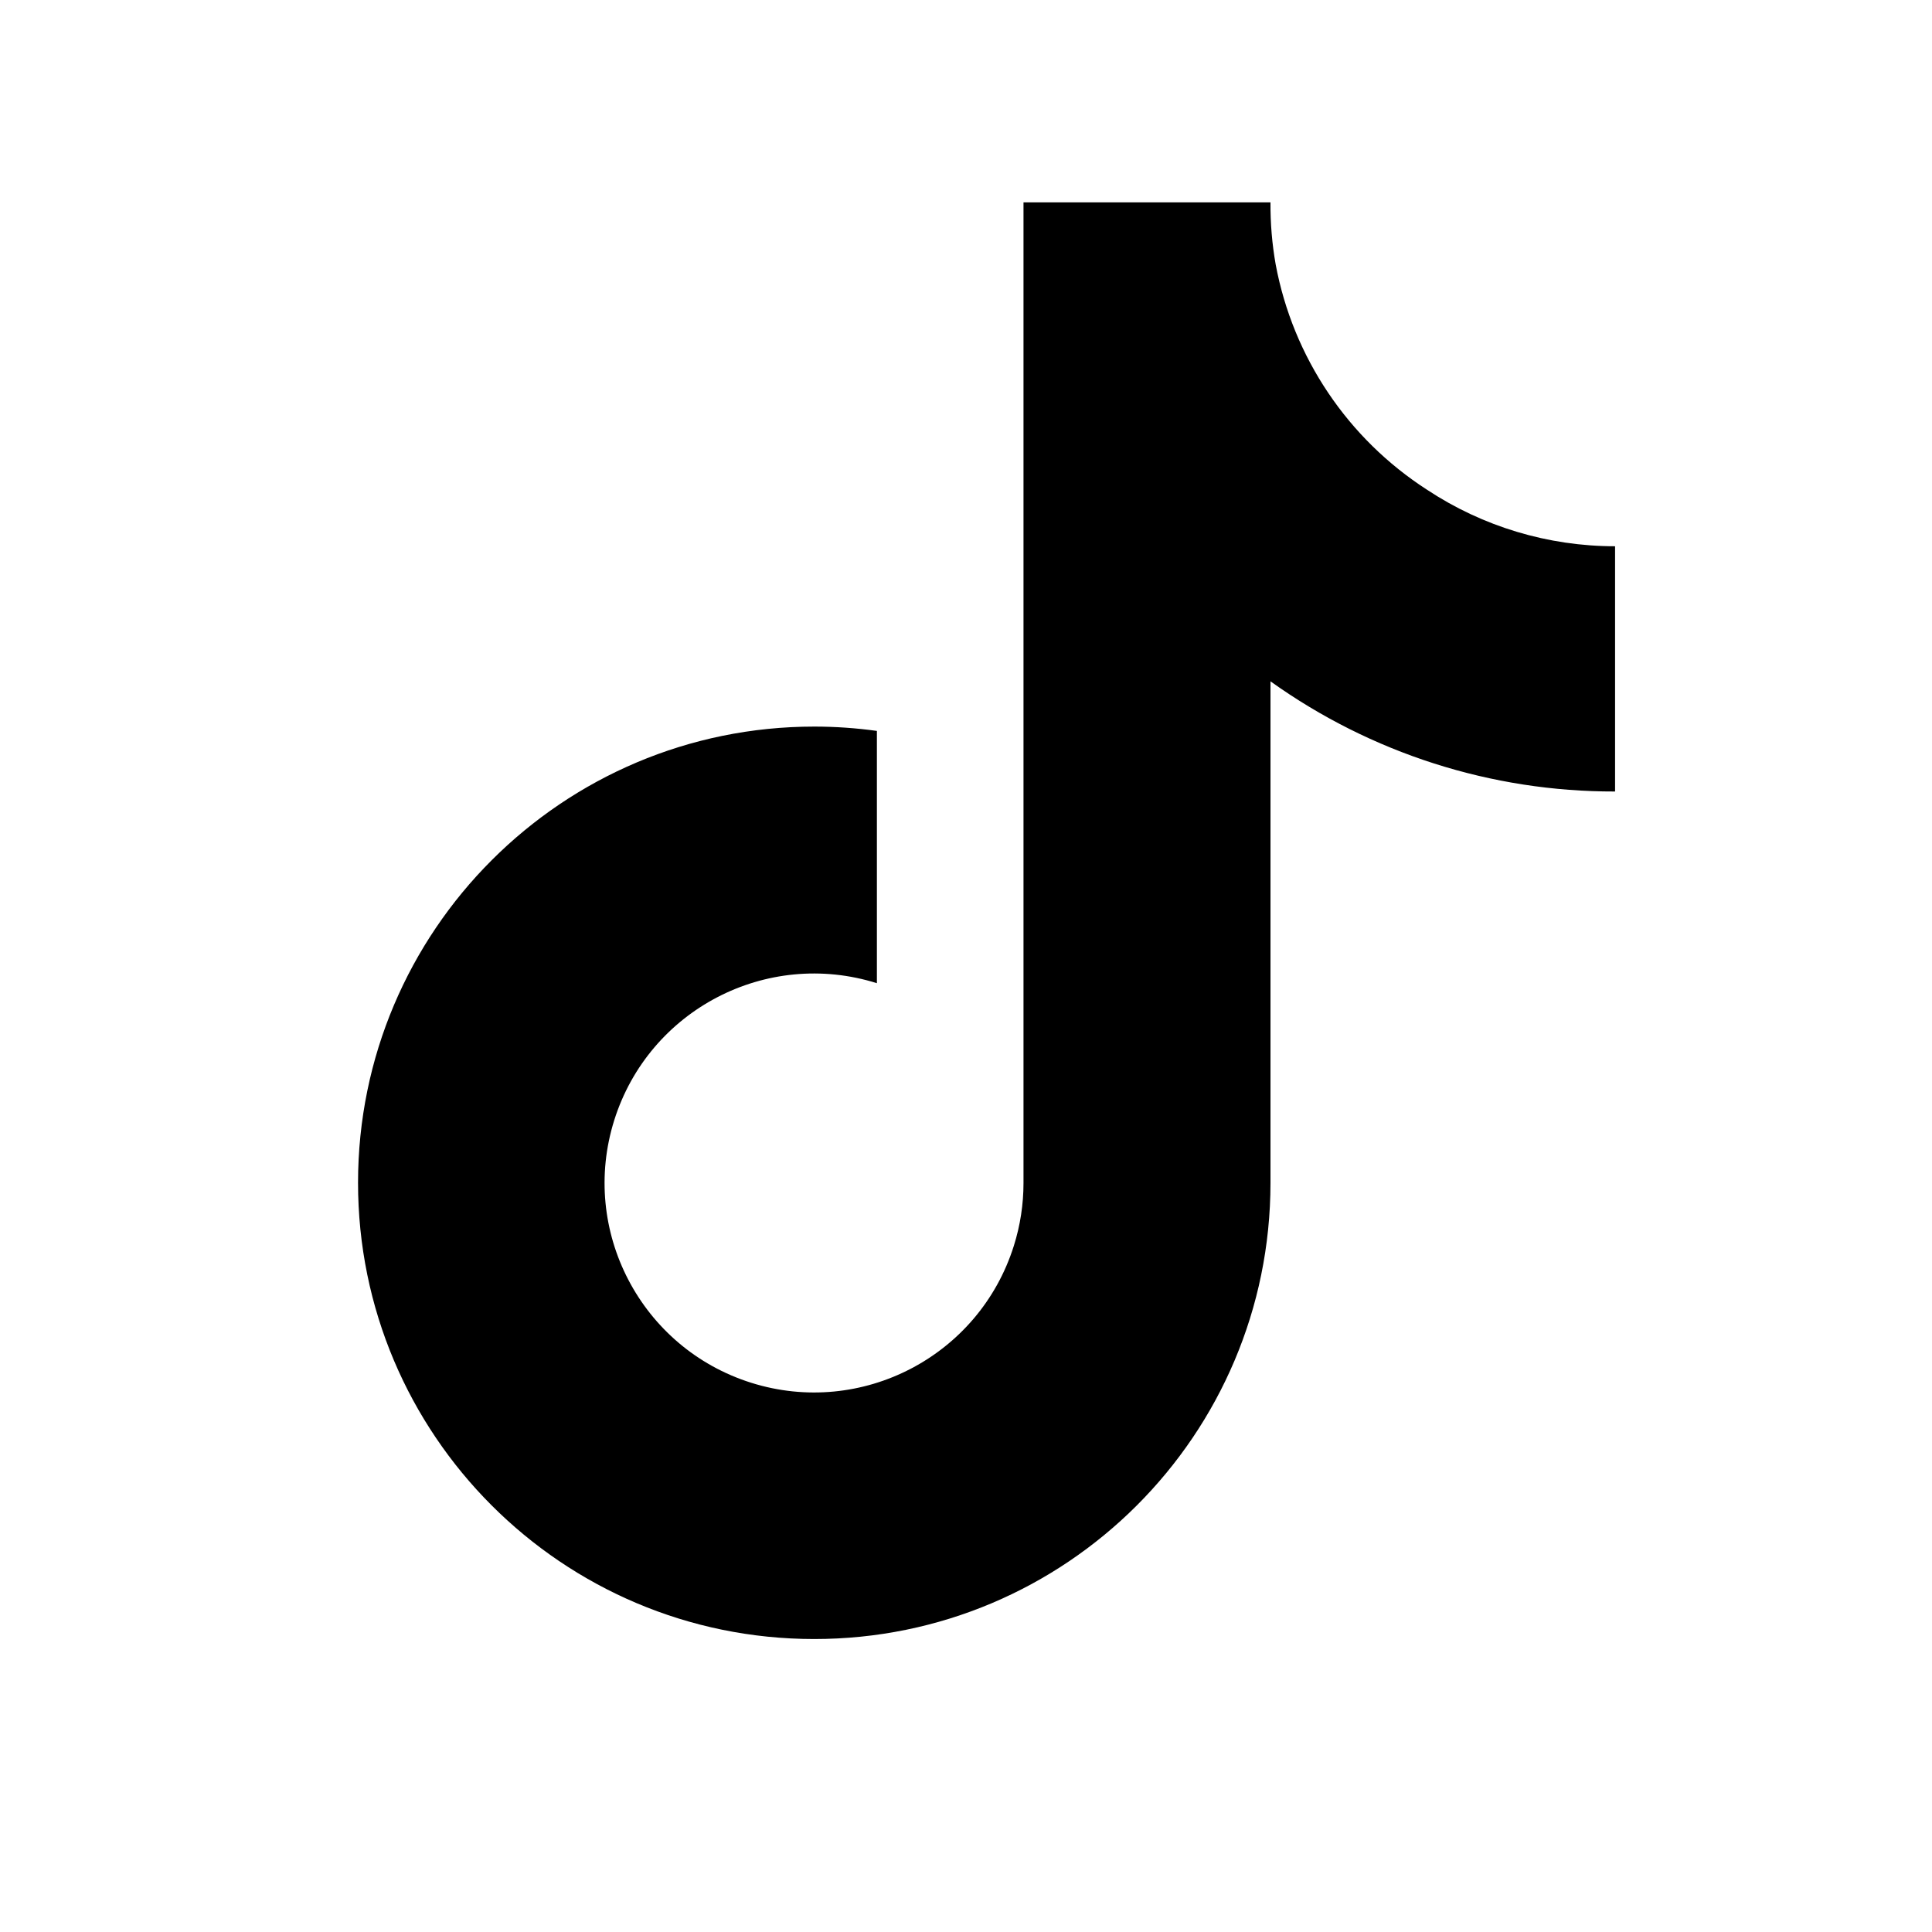
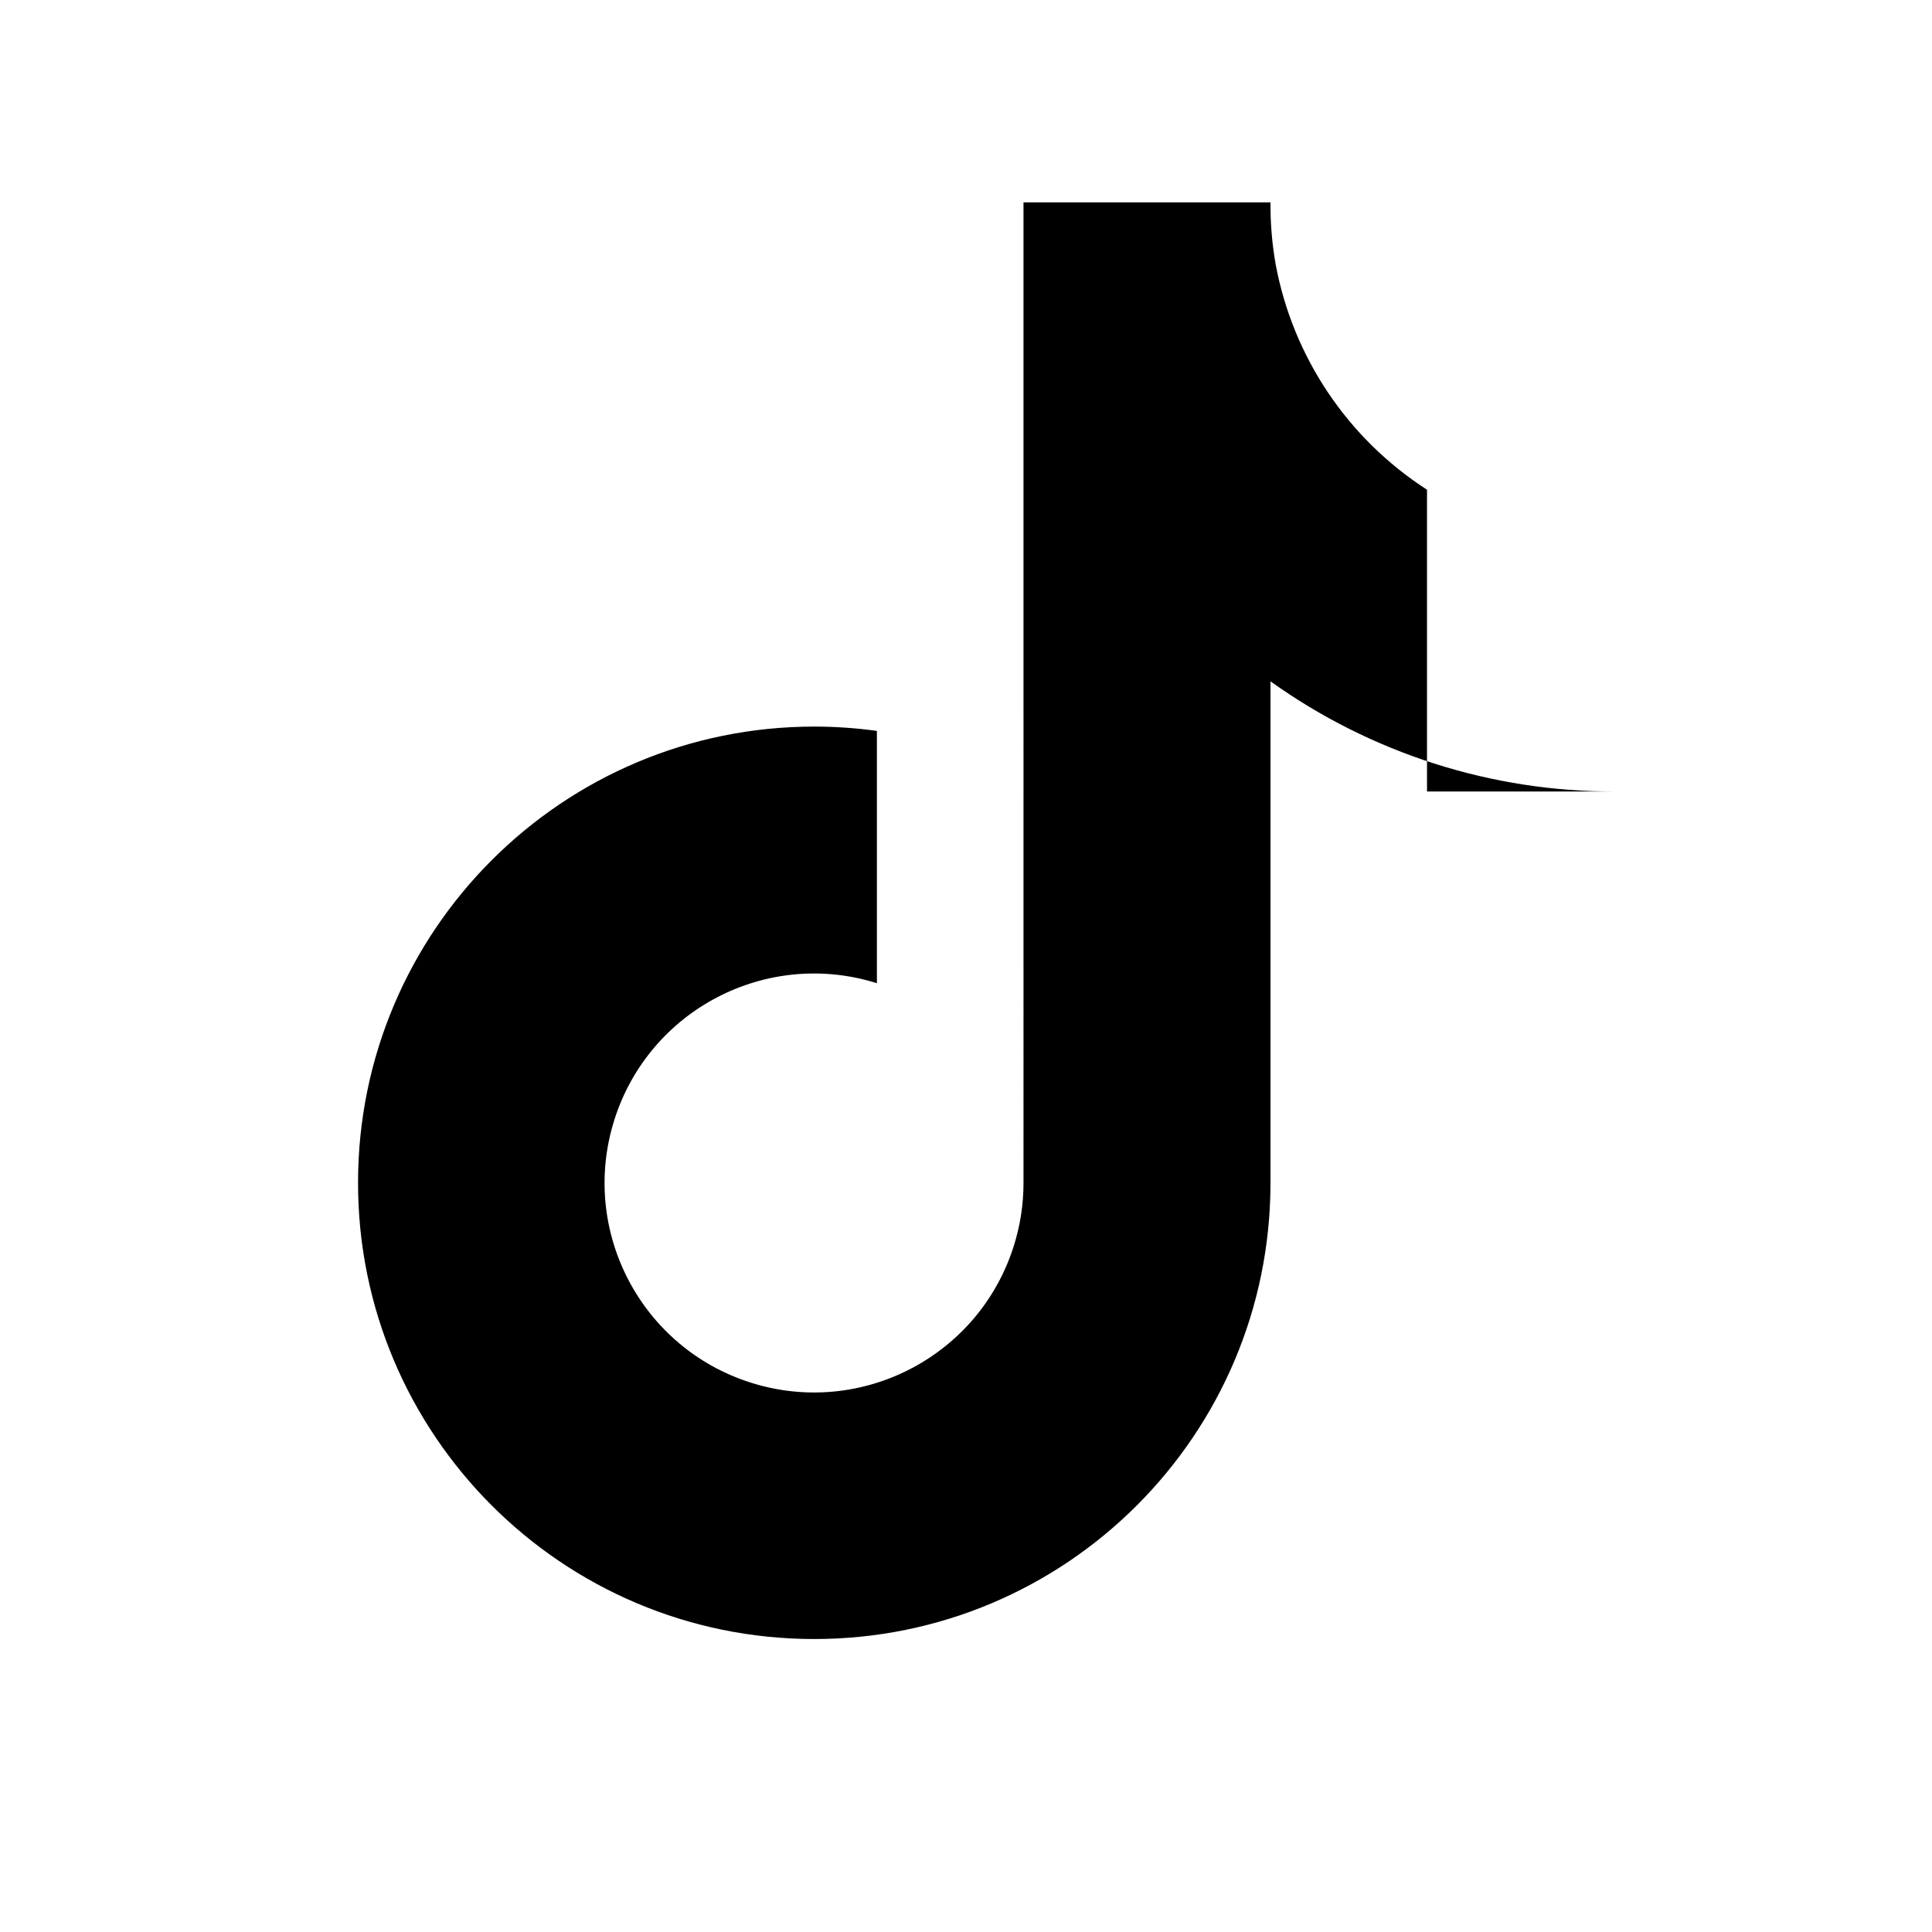
<svg xmlns="http://www.w3.org/2000/svg" version="1.1" id="Lager_1" x="0px" y="0px" width="50px" height="50px" viewBox="0 0 50 50" style="enable-background:new 0 0 50 50;" xml:space="preserve">
  <g>
-     <path d="M41.798,20.484c-3.198,0.008-6.317-0.99-8.918-2.851v12.982   c-0.002,6.521-5.291,11.805-11.811,11.803   c-6.521-0.002-11.805-5.291-11.803-11.811s5.291-11.805,11.811-11.803   c0.541,0,1.081,0.038,1.617,0.112v6.529   c-2.856-0.898-5.898,0.689-6.797,3.544c-0.898,2.856,0.689,5.898,3.544,6.797   s5.898-0.689,6.797-3.544c0.166-0.526,0.25-1.075,0.25-1.626V5.237h6.392   c-0.004,0.54,0.041,1.079,0.135,1.61l0,0c0.449,2.398,1.865,4.505,3.916,5.827   c1.444,0.955,3.136,1.463,4.867,1.463V20.484z" />
+     <path d="M41.798,20.484c-3.198,0.008-6.317-0.99-8.918-2.851v12.982   c-0.002,6.521-5.291,11.805-11.811,11.803   c-6.521-0.002-11.805-5.291-11.803-11.811s5.291-11.805,11.811-11.803   c0.541,0,1.081,0.038,1.617,0.112v6.529   c-2.856-0.898-5.898,0.689-6.797,3.544c-0.898,2.856,0.689,5.898,3.544,6.797   s5.898-0.689,6.797-3.544c0.166-0.526,0.25-1.075,0.25-1.626V5.237h6.392   c-0.004,0.54,0.041,1.079,0.135,1.61l0,0c0.449,2.398,1.865,4.505,3.916,5.827   V20.484z" />
  </g>
</svg>